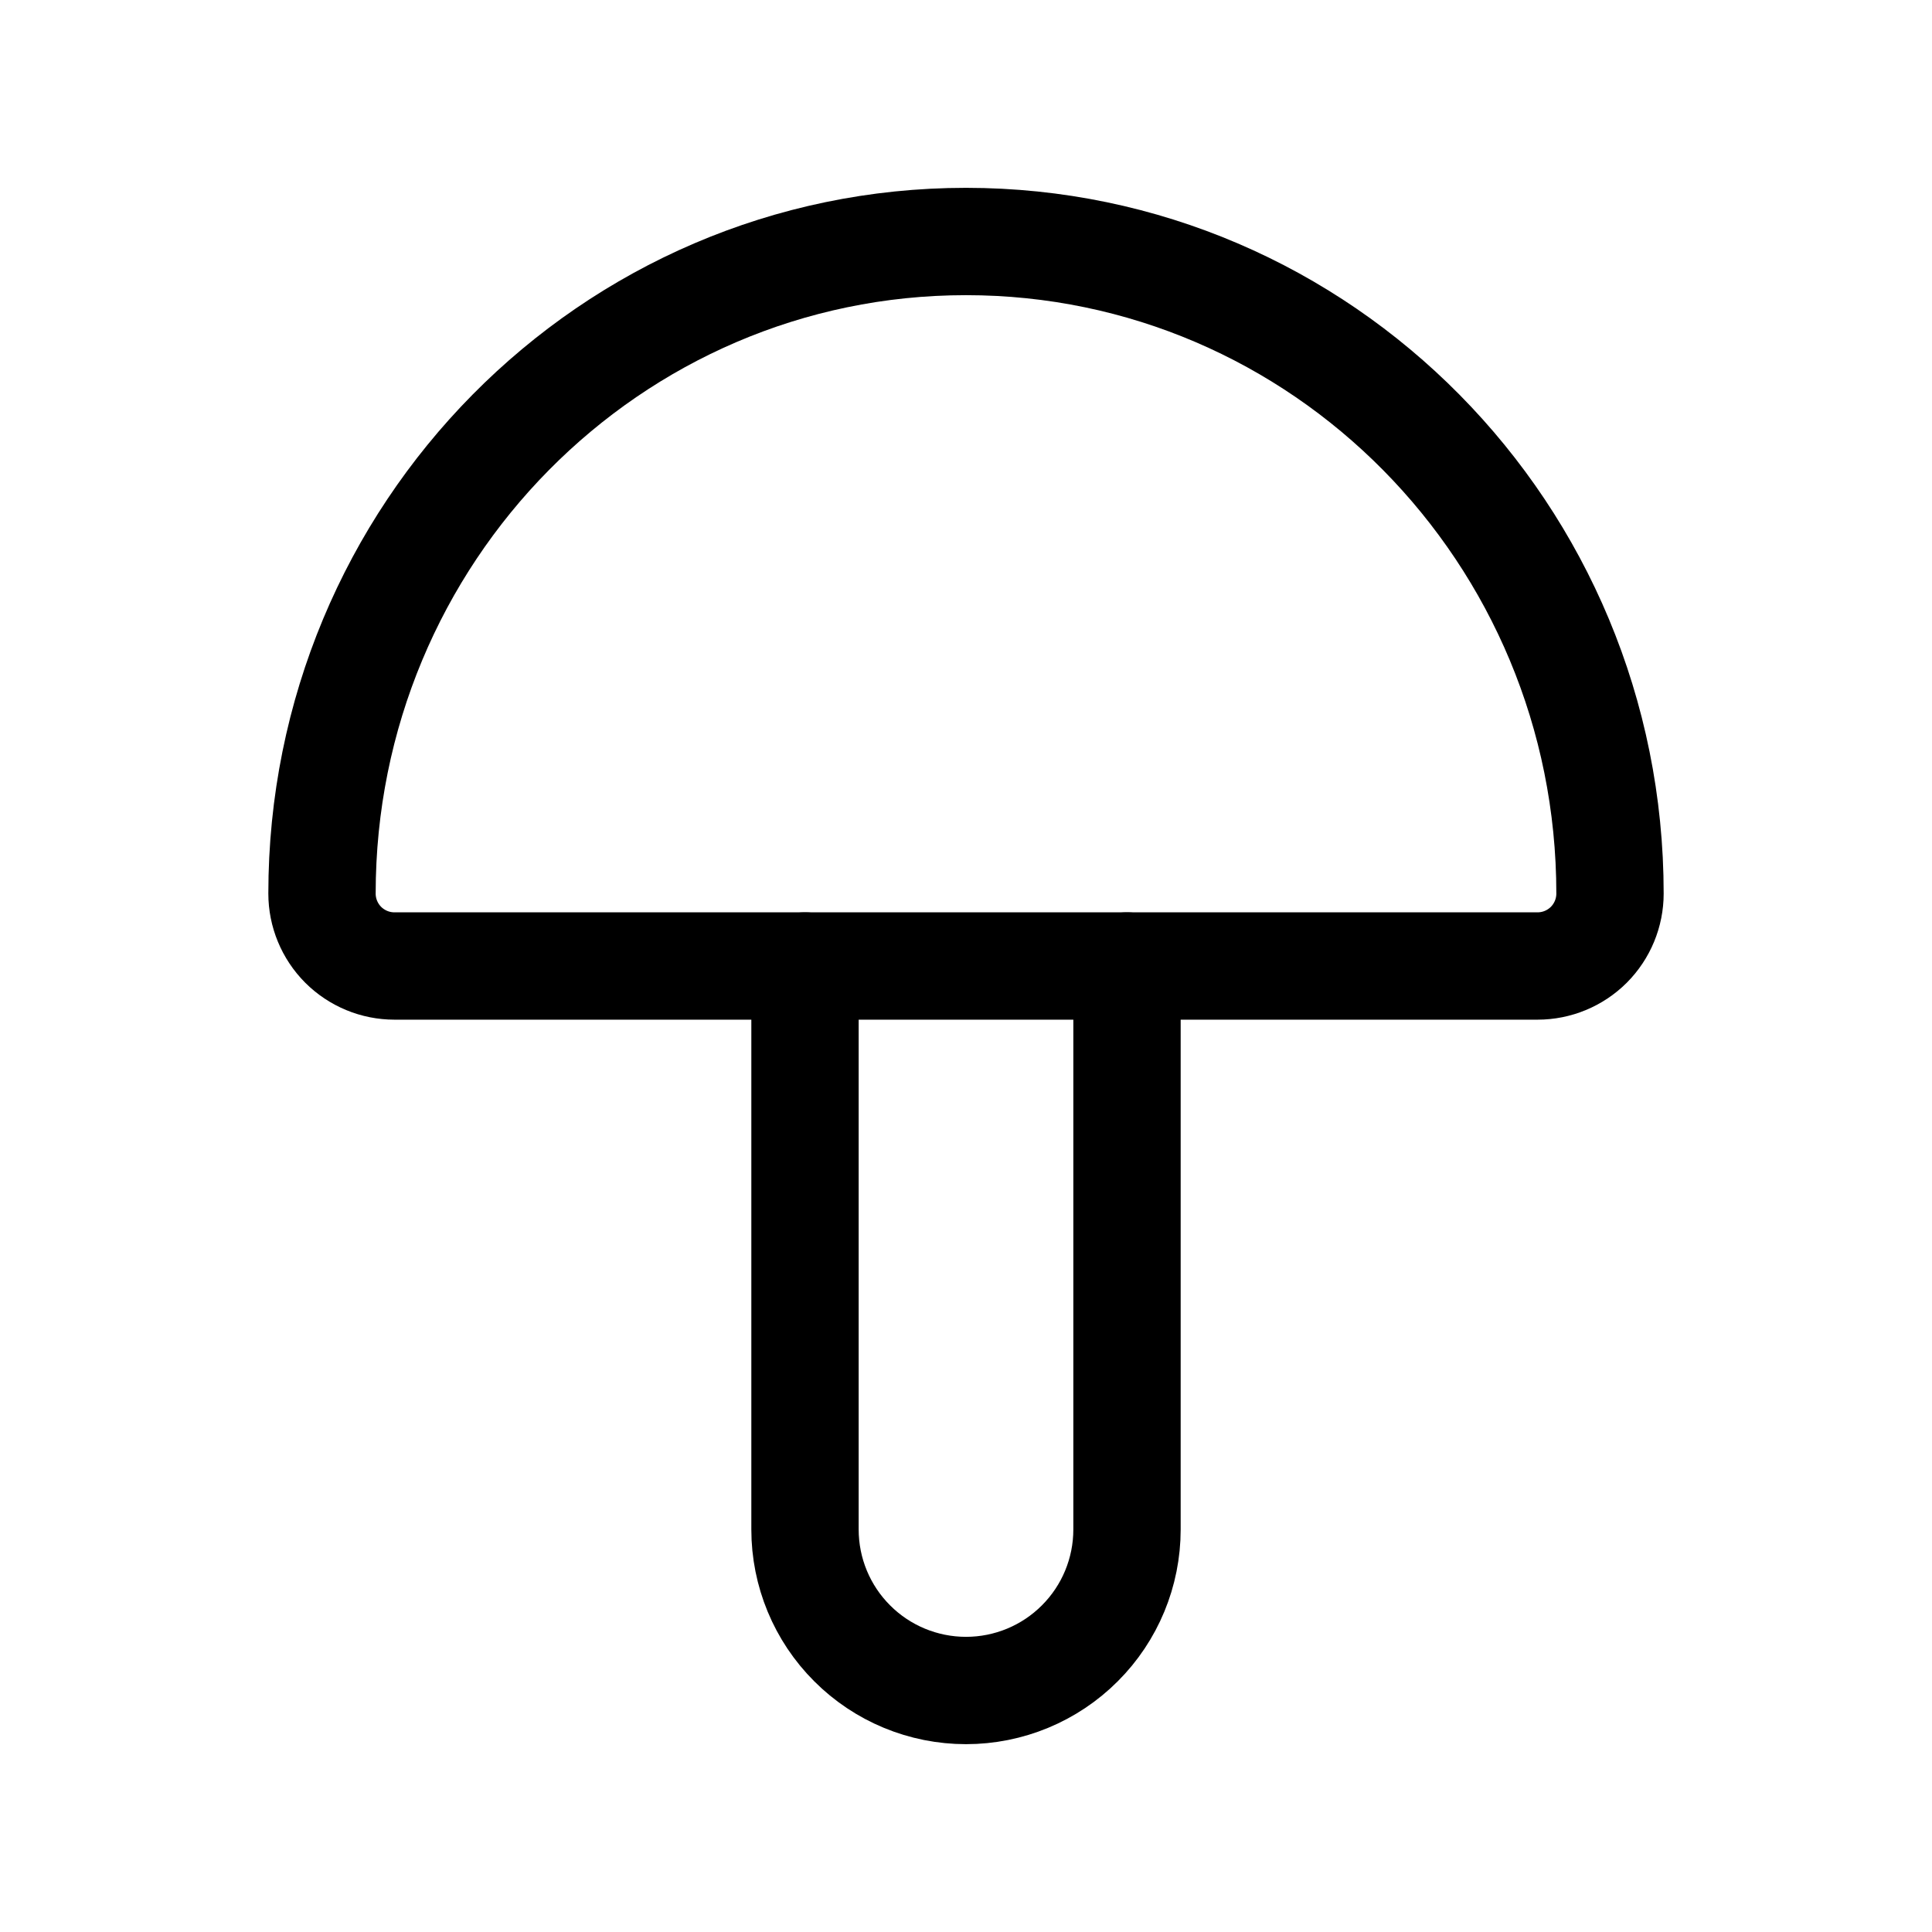
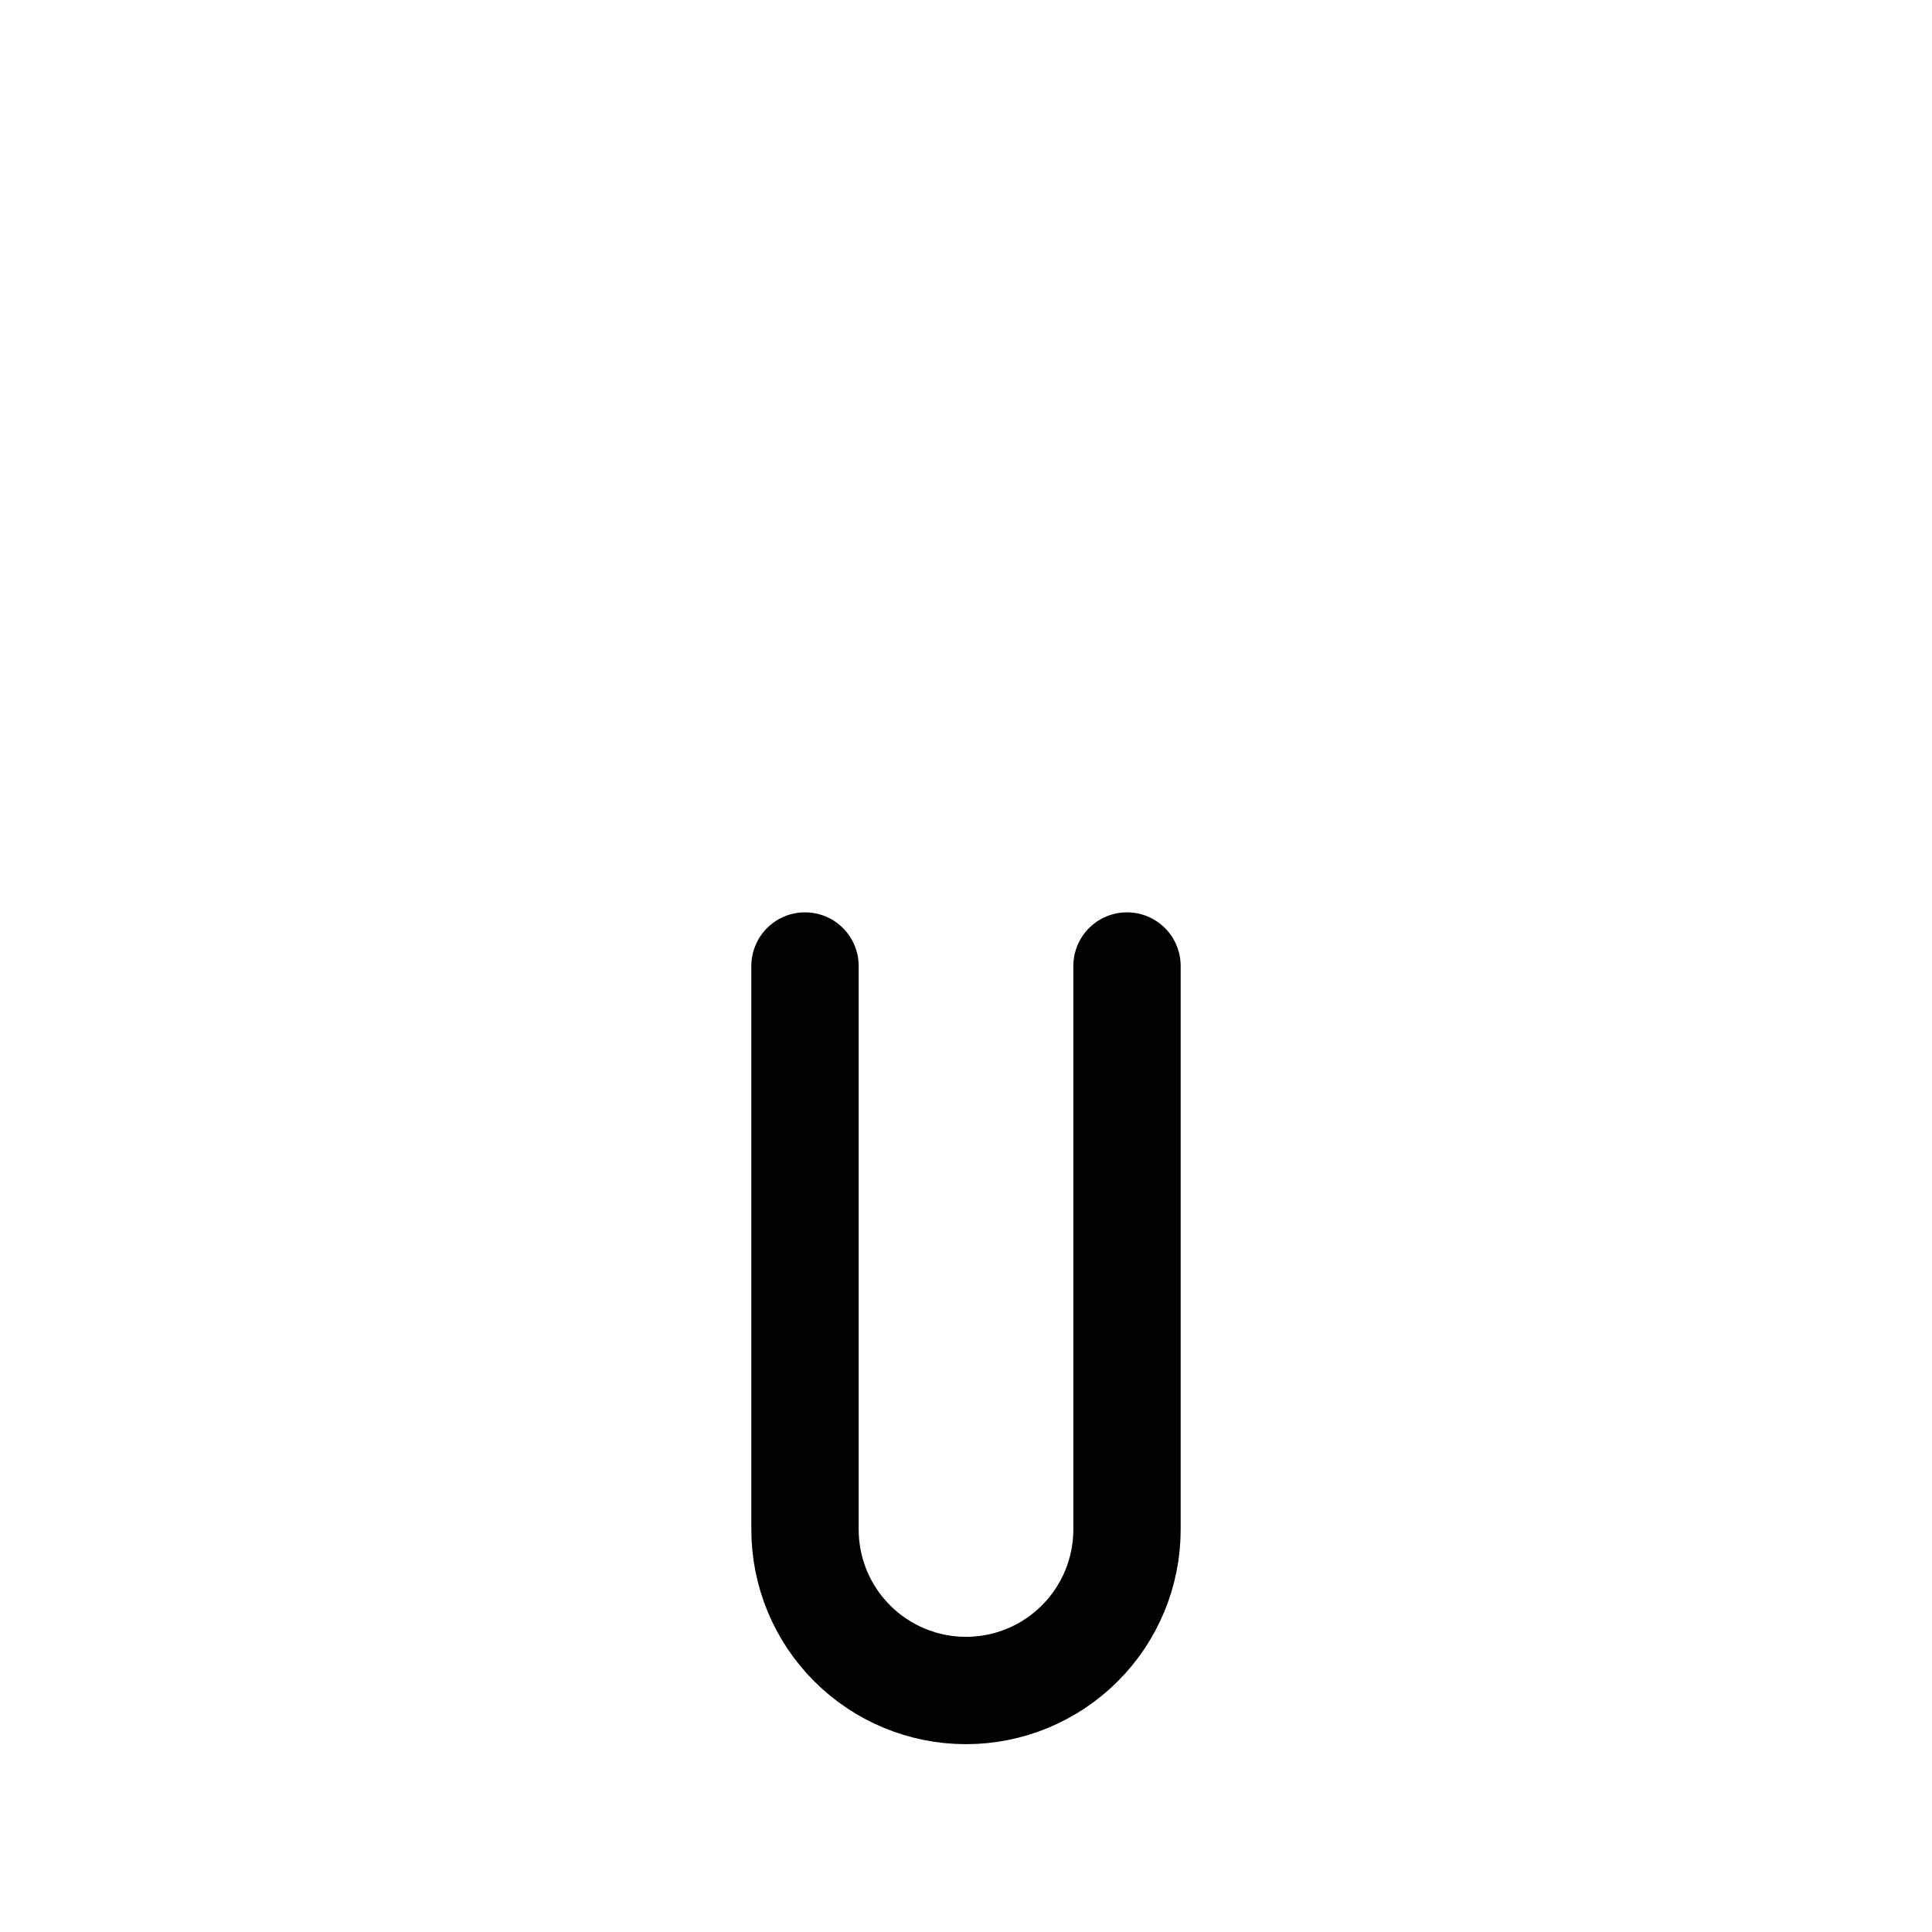
<svg xmlns="http://www.w3.org/2000/svg" fill="none" viewBox="0 0 36 36" height="36" width="36">
-   <path stroke-linejoin="round" stroke-linecap="round" stroke-width="2" stroke="black" d="M30 16.65C30 9.939 24.627 4.5 18 4.5C11.373 4.5 6 9.939 6 16.65C6 17.008 6.142 17.351 6.395 17.605C6.649 17.858 6.992 18 7.35 18H28.65C29.008 18 29.351 17.858 29.605 17.605C29.858 17.351 30 17.008 30 16.65Z" />
  <path stroke-linejoin="round" stroke-linecap="round" stroke-width="2" stroke="black" d="M15 18V28.5C15 29.296 15.316 30.059 15.879 30.621C16.441 31.184 17.204 31.5 18 31.5C18.796 31.5 19.559 31.184 20.121 30.621C20.684 30.059 21 29.296 21 28.5V18" />
</svg>